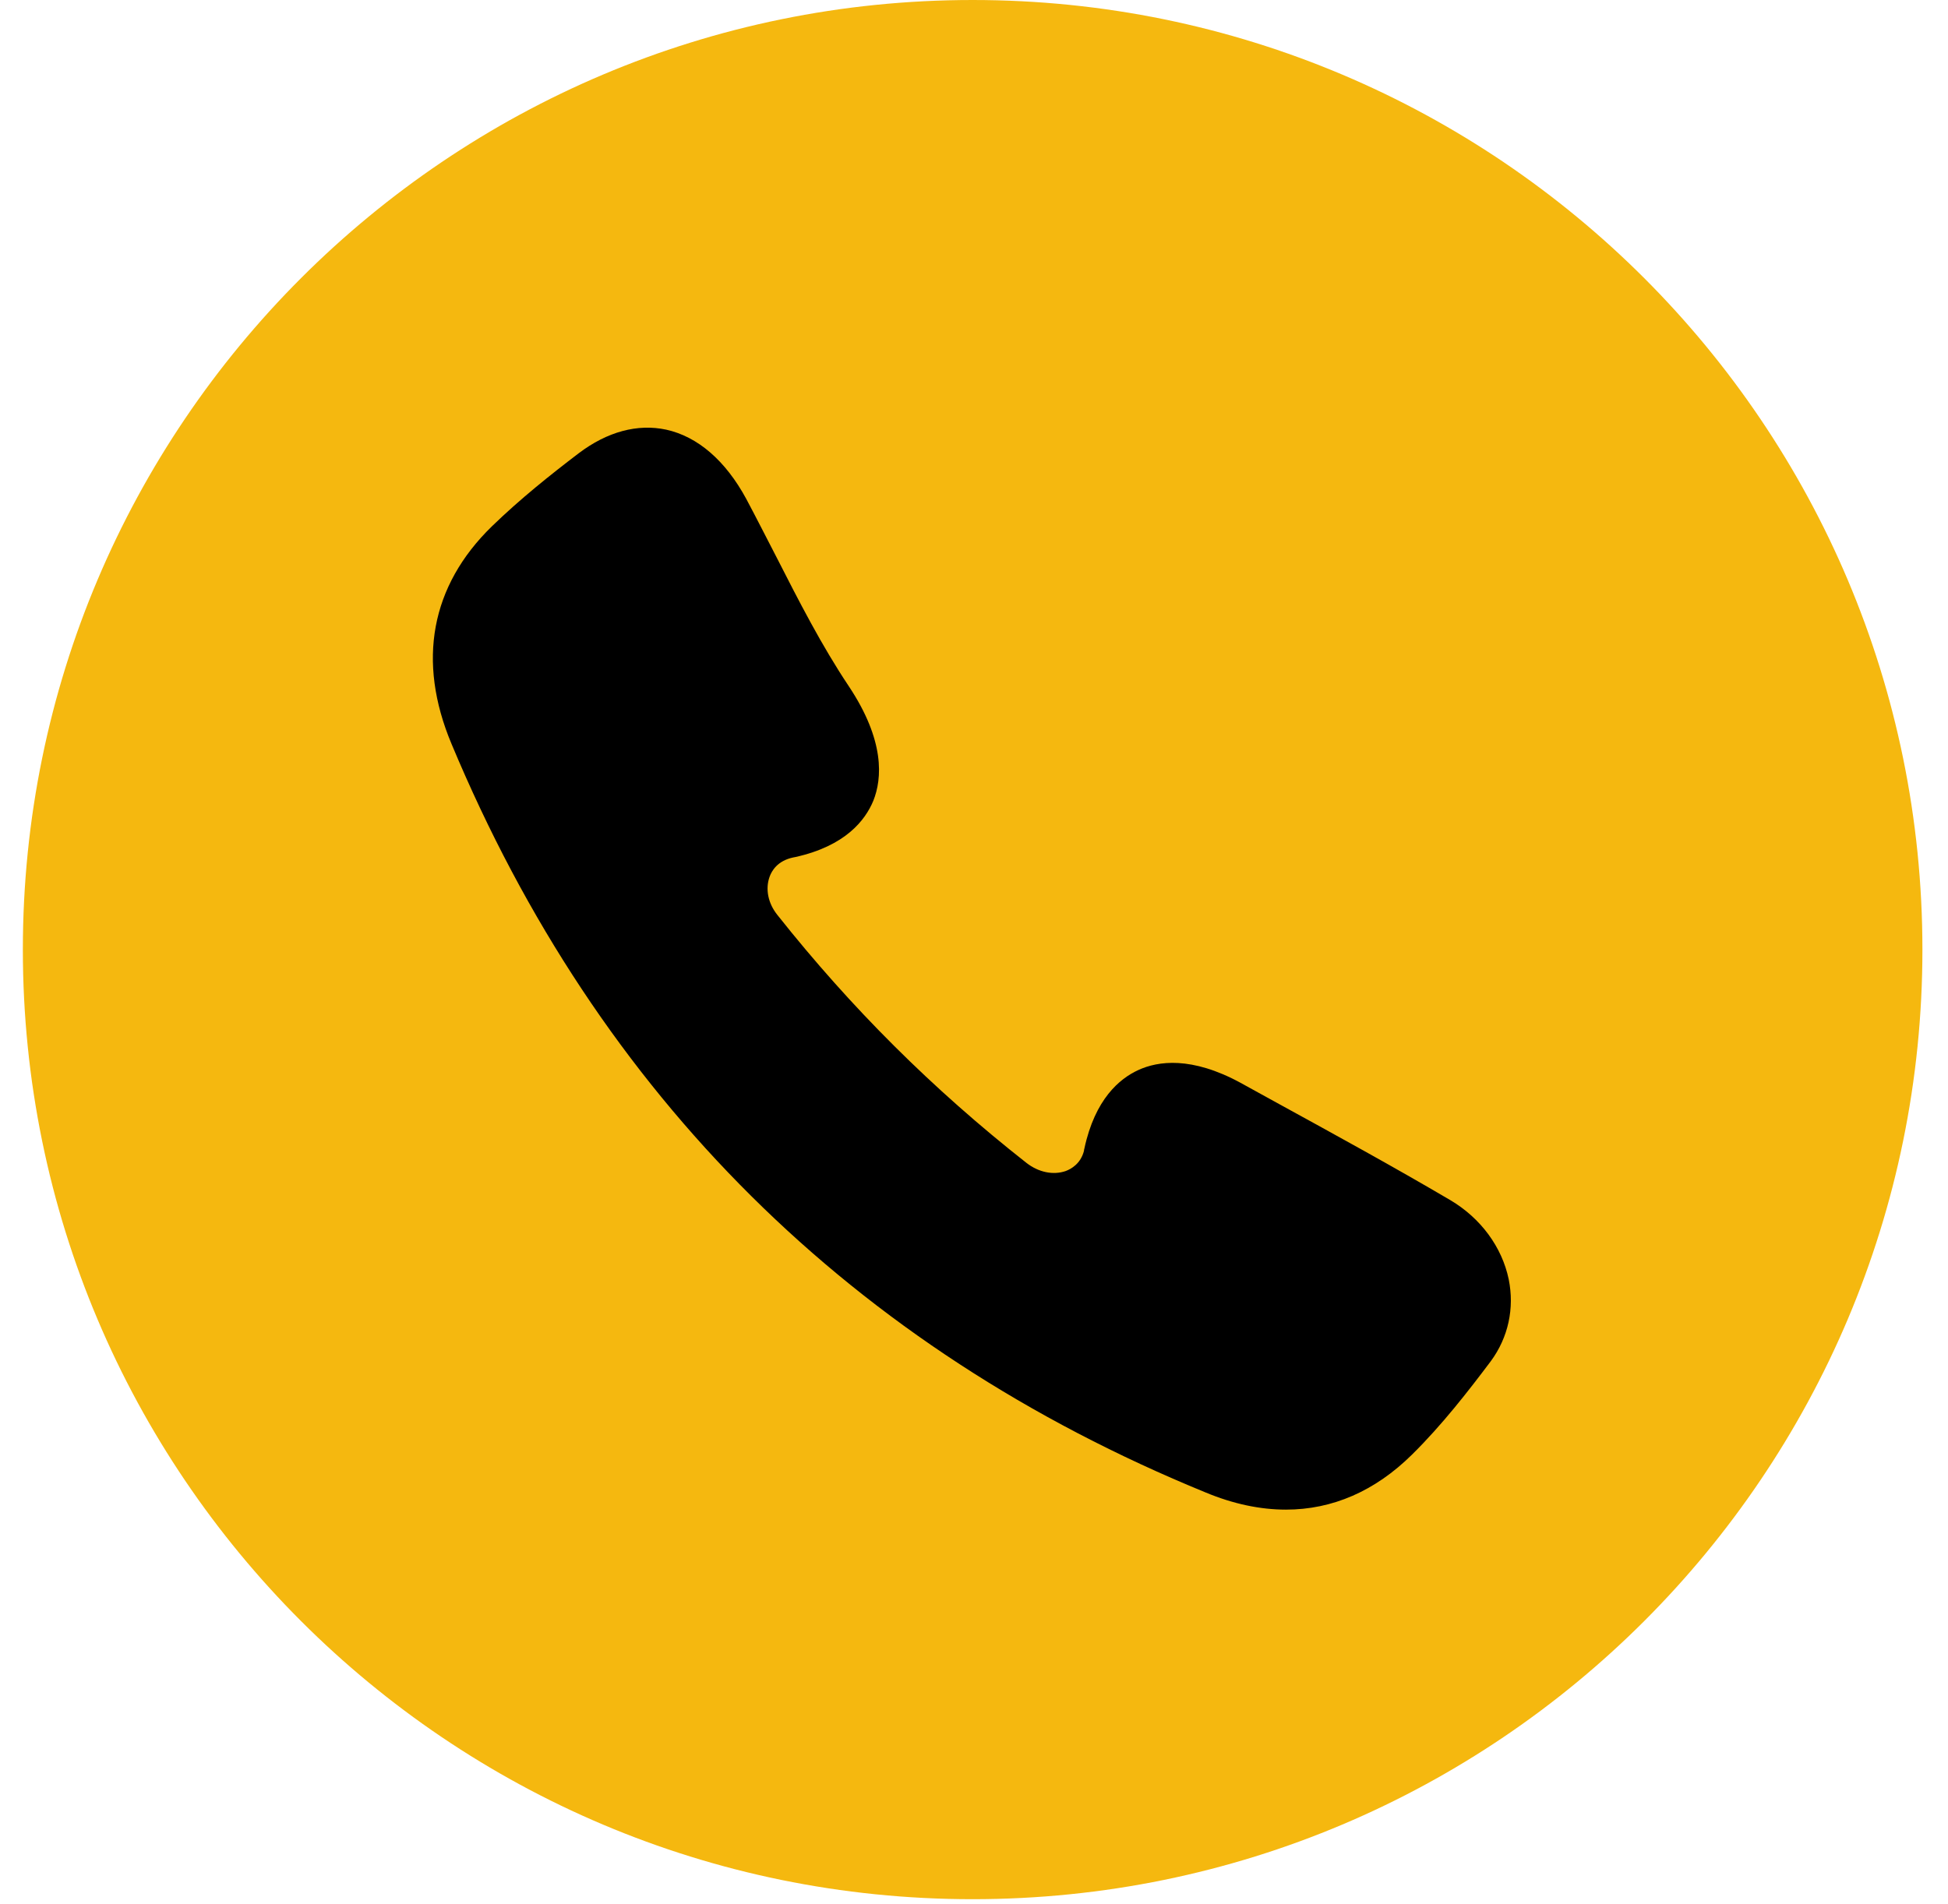
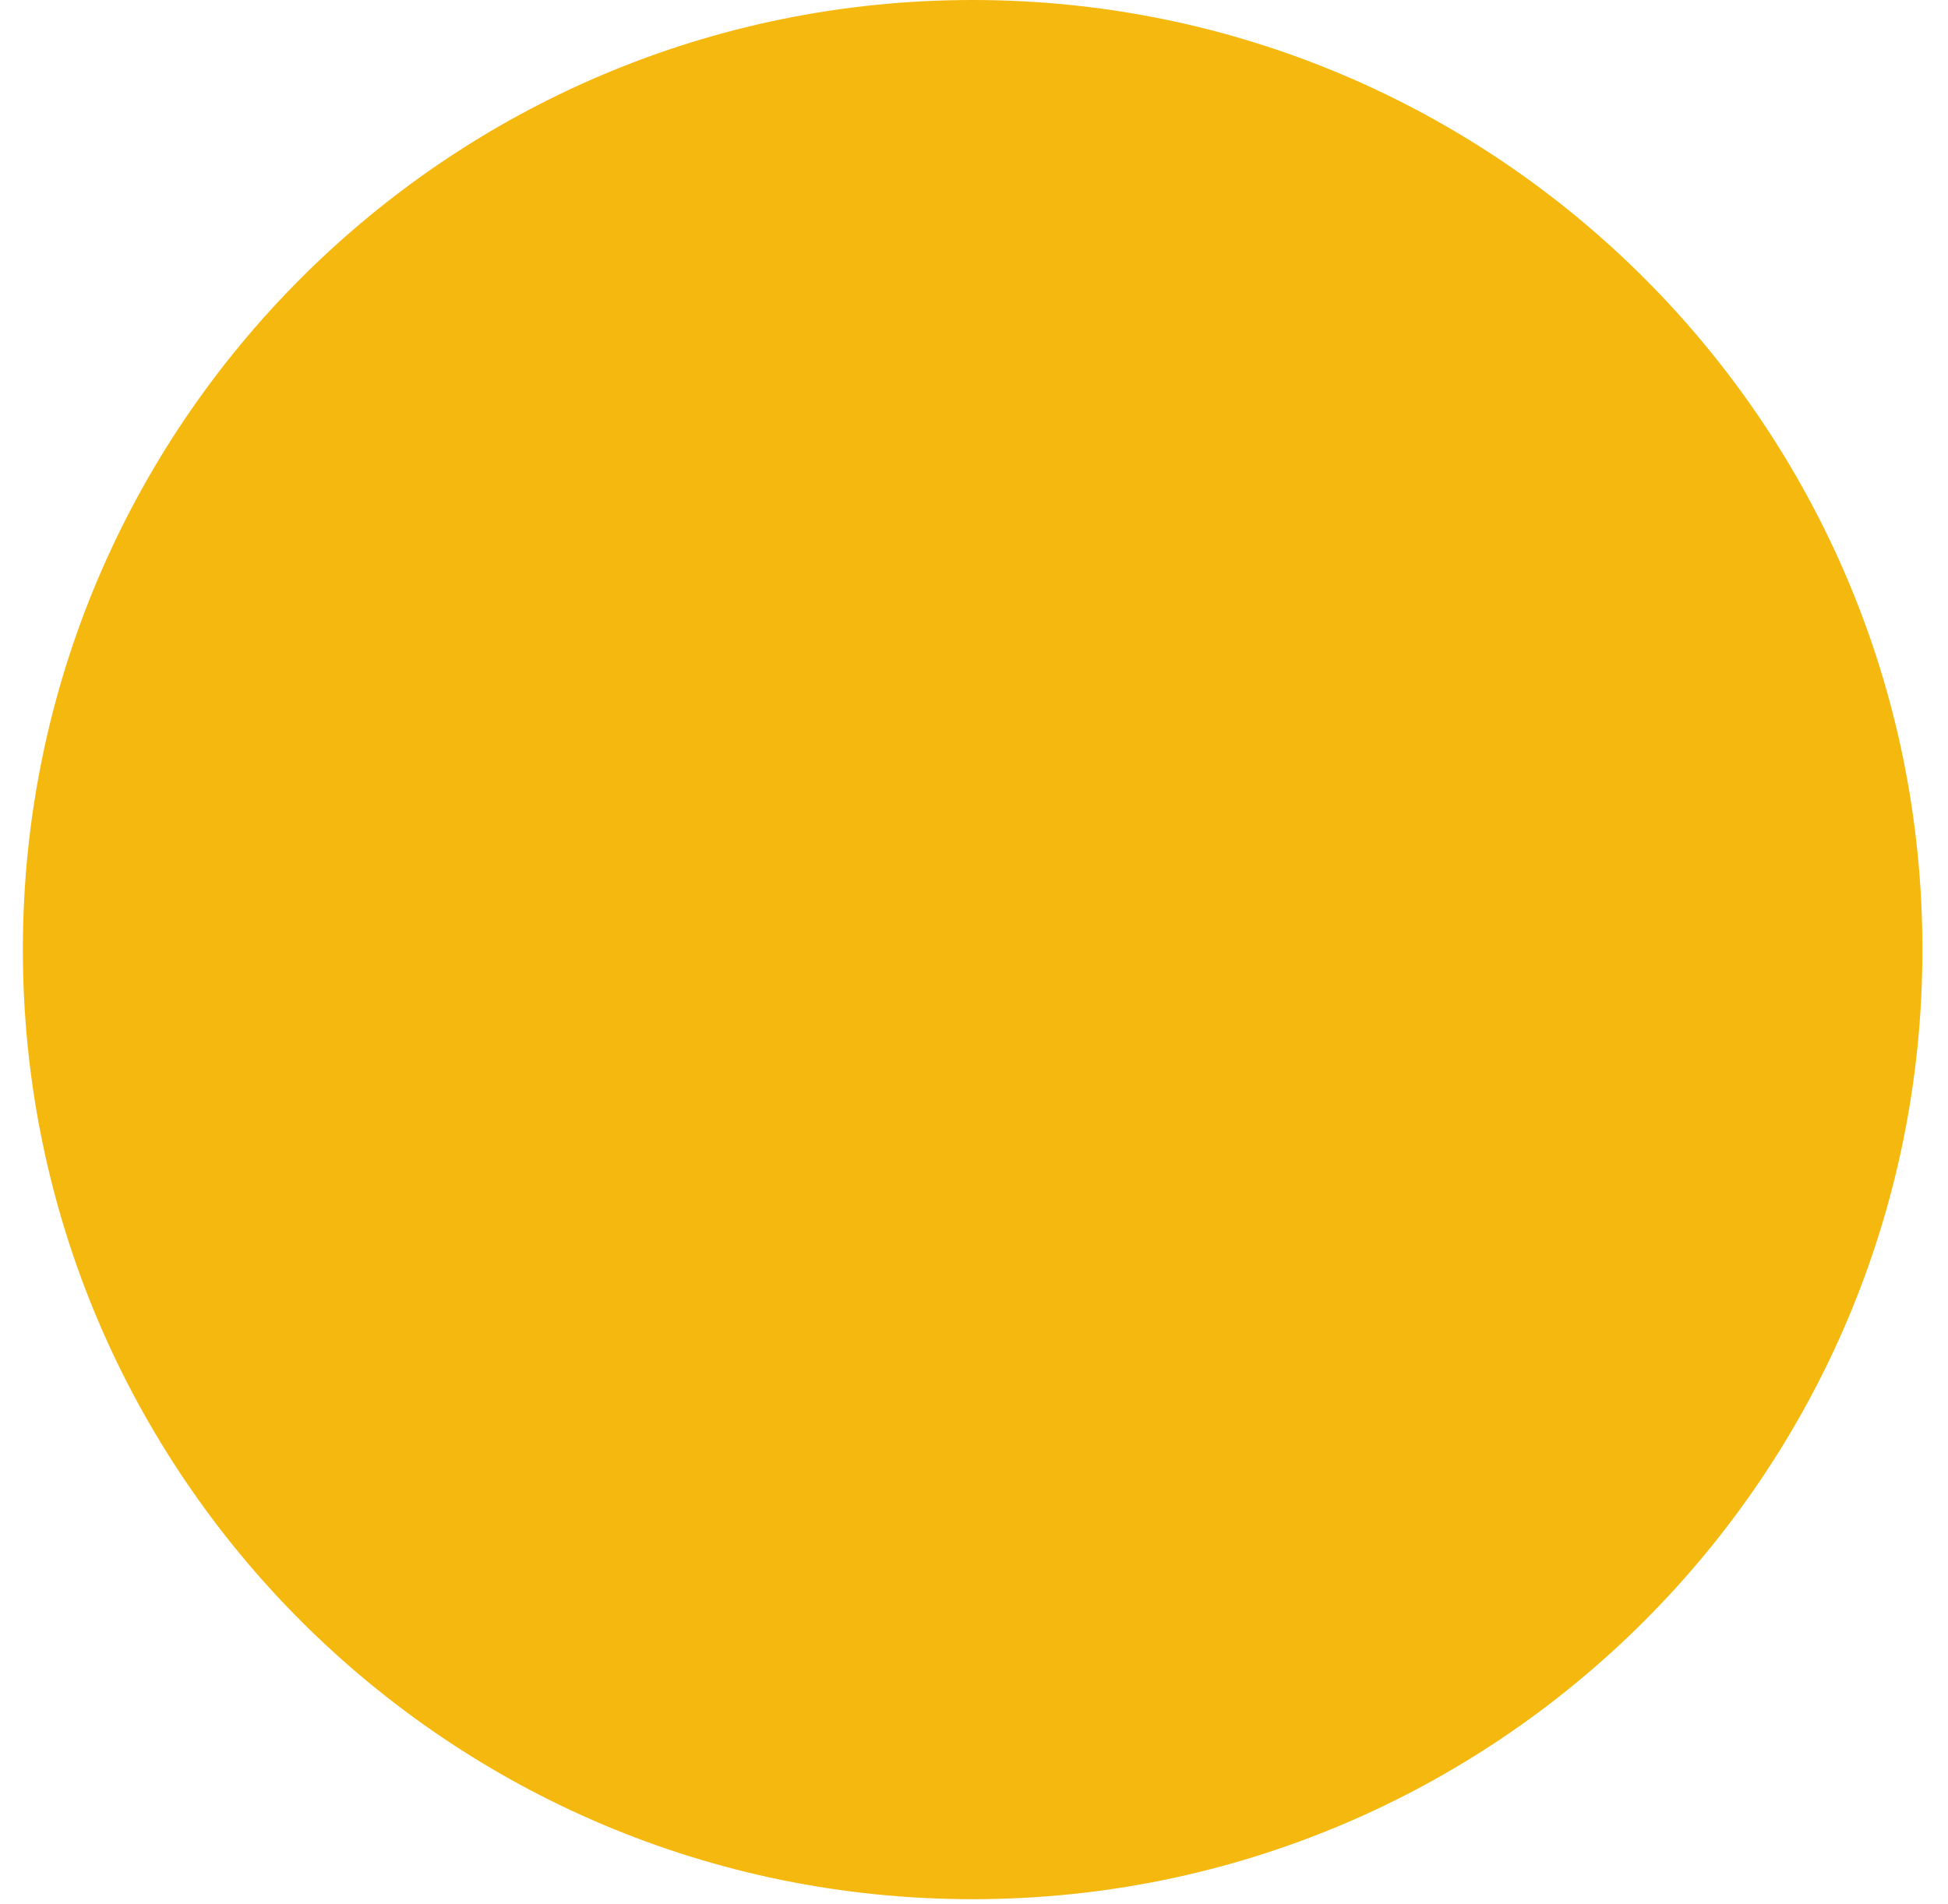
<svg xmlns="http://www.w3.org/2000/svg" width="45" height="44" viewBox="0 0 45 44" fill="none">
  <path d="M0.528 21.941C0.528 9.823 10.351 0 22.468 0V0C34.586 0 44.409 9.823 44.409 21.941V21.941C44.409 34.058 34.586 43.881 22.468 43.881V43.881C10.351 43.881 0.528 34.058 0.528 21.941V21.941Z" fill="#F5B80F" />
  <g clip-path="url(#clip0_2012_17)">
-     <path d="M34.852 29.557C34.696 28.812 34.206 28.145 33.503 27.729C32.201 26.963 30.852 26.224 29.55 25.51L28.66 25.02C27.524 24.401 26.748 24.515 26.295 24.724C25.863 24.921 25.295 25.395 25.05 26.536C25.045 26.552 25.04 26.572 25.04 26.593C24.962 26.89 24.743 27.01 24.618 27.057C24.331 27.156 23.993 27.088 23.712 26.869C21.54 25.161 19.66 23.286 17.962 21.145C17.743 20.875 17.675 20.541 17.779 20.255C17.826 20.125 17.956 19.89 18.321 19.812C18.337 19.807 18.357 19.807 18.373 19.802C19.529 19.546 19.988 18.953 20.175 18.5C20.378 17.989 20.446 17.114 19.607 15.854C18.977 14.911 18.451 13.88 17.941 12.88C17.706 12.427 17.477 11.973 17.238 11.525C16.758 10.64 16.118 10.088 15.389 9.927C14.727 9.786 14.029 9.973 13.368 10.473C12.712 10.973 12.019 11.525 11.363 12.161C9.951 13.536 9.628 15.275 10.43 17.187C13.831 25.328 19.691 31.145 27.852 34.484C28.488 34.749 29.113 34.88 29.706 34.88C30.779 34.88 31.764 34.453 32.618 33.609C33.31 32.927 33.92 32.14 34.441 31.447C34.842 30.901 34.988 30.229 34.852 29.557Z" fill="black" />
-   </g>
+     </g>
  <defs>
    <clipPath id="clip0_2012_17">
      <rect width="25" height="25" fill="white" transform="translate(10 9.881)" />
    </clipPath>
  </defs>
</svg>